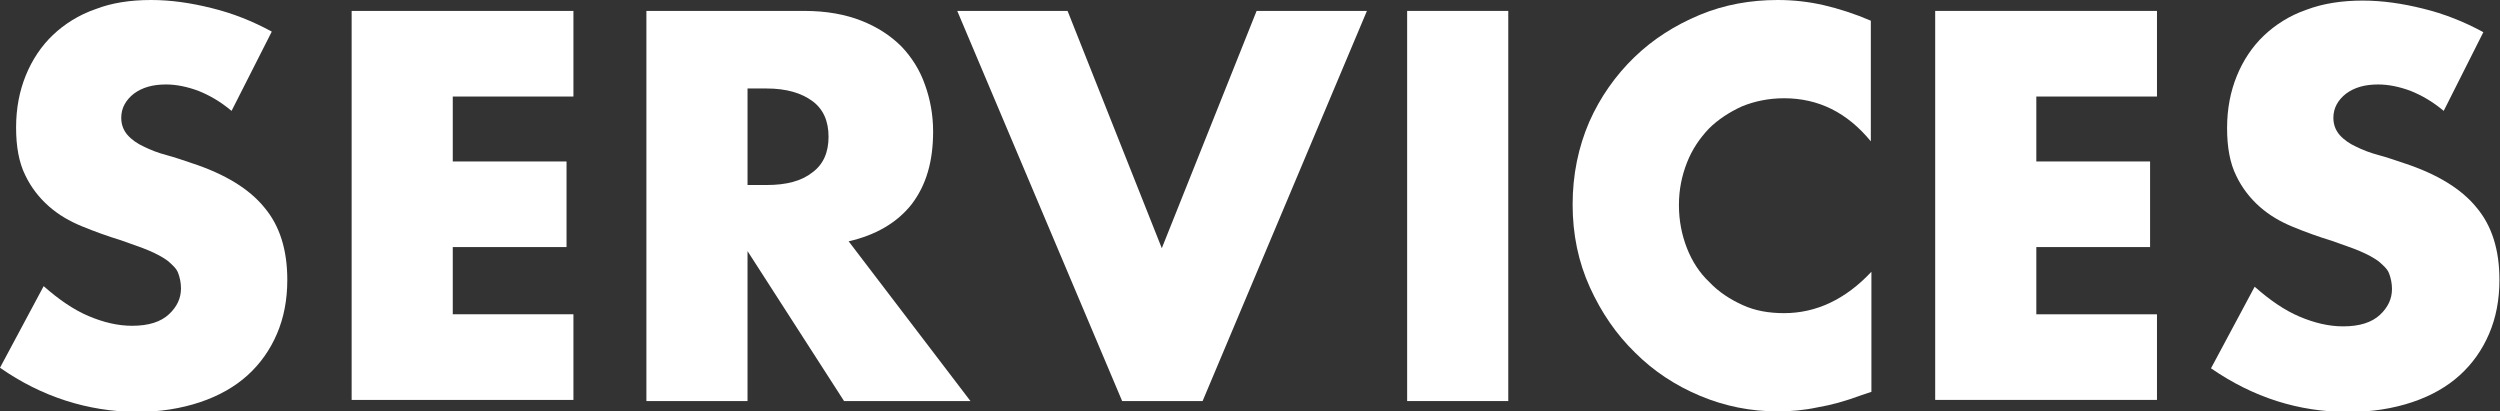
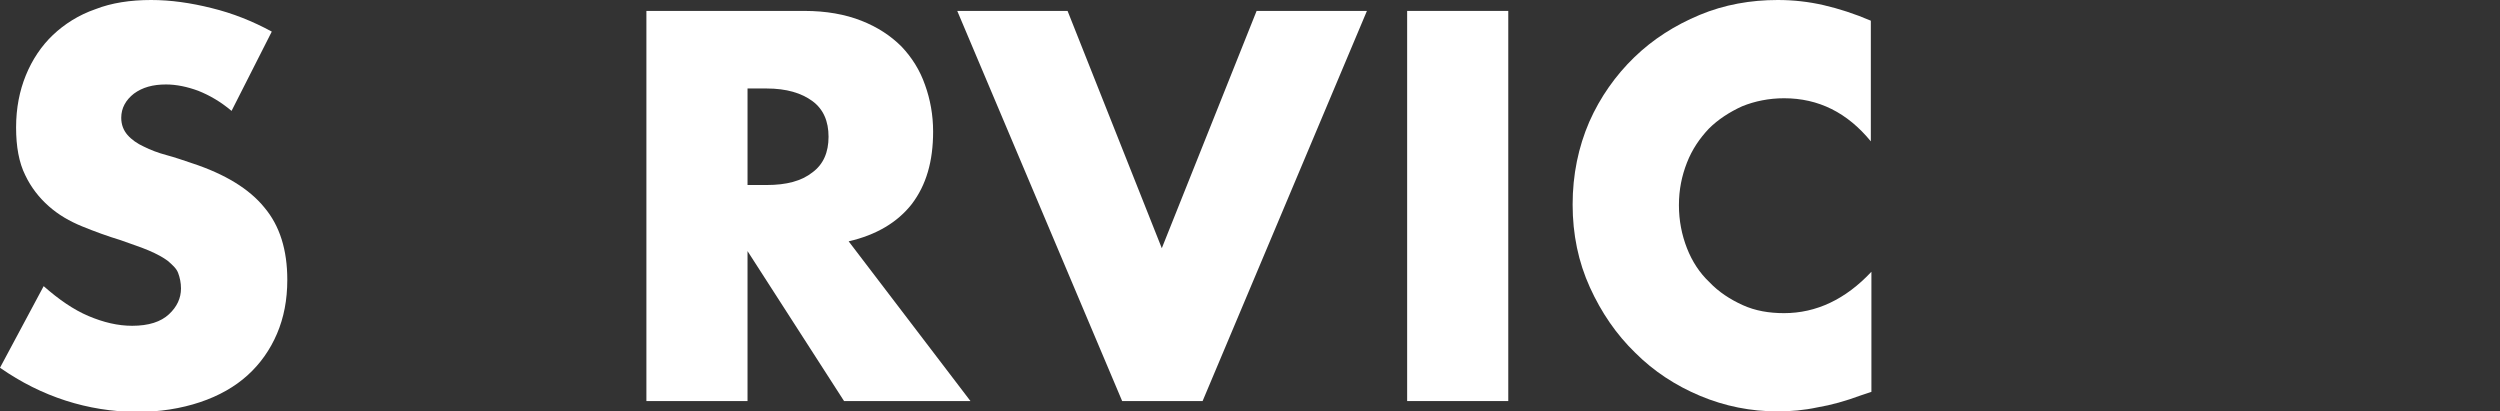
<svg xmlns="http://www.w3.org/2000/svg" version="1.1" x="0px" y="0px" width="435.1px" height="71.6px" viewBox="0 0 435.1 71.6" style="overflow:visible;enable-background:new 0 0 435.1 71.6;" xml:space="preserve">
  <rect x="0" y="0" width="435.1" height="71.6" fill="#333333" stroke="none" />
  <style type="text/css">
	.st0{fill:#FFFFFF;}
</style>
  <defs>
</defs>
  <g>
    <g>
      <path class="st0" d="M40.3,19.3c-1.9-1.6-3.8-2.7-5.8-3.5c-1.9-0.7-3.8-1.1-5.6-1.1c-2.3,0-4.1,0.5-5.6,1.6    c-1.4,1.1-2.2,2.5-2.2,4.2c0,1.2,0.4,2.2,1.1,3c0.7,0.8,1.7,1.5,2.8,2c1.2,0.6,2.5,1.1,4,1.5c1.5,0.4,2.9,0.9,4.4,1.4    c5.8,1.9,10,4.5,12.6,7.7c2.7,3.2,4,7.4,4,12.6c0,3.5-0.6,6.6-1.8,9.4c-1.2,2.8-2.9,5.2-5.1,7.2c-2.2,2-5,3.6-8.3,4.7    c-3.3,1.1-7,1.7-11.1,1.7C15.3,71.6,7.3,69.1,0,64l7.6-14.2c2.6,2.3,5.2,4.1,7.8,5.2c2.6,1.1,5.1,1.7,7.6,1.7c2.9,0,5-0.7,6.4-2    c1.4-1.3,2.1-2.8,2.1-4.5c0-1-0.2-1.9-0.5-2.7s-1-1.4-1.8-2.1c-0.8-0.6-1.9-1.2-3.3-1.8s-3-1.1-4.9-1.8c-2.3-0.7-4.5-1.5-6.7-2.4    c-2.2-0.9-4.1-2-5.8-3.5s-3.1-3.3-4.1-5.4c-1.1-2.2-1.6-5-1.6-8.3c0-3.4,0.6-6.4,1.7-9.1c1.1-2.7,2.7-5.1,4.7-7    c2-1.9,4.5-3.5,7.4-4.5C19.4,0.5,22.7,0,26.3,0c3.4,0,6.9,0.5,10.5,1.4c3.7,0.9,7.2,2.3,10.5,4.1L40.3,19.3z" />
-       <path class="st0" d="M99.8,16.8h-21v11.3h19.8v14.9H78.8v11.7h21v14.9H61.2V1.9h38.6V16.8z" />
      <path class="st0" d="M168.9,69.8h-22l-16.8-26.1v26.1h-17.6V1.9h27.5c3.8,0,7.1,0.6,9.9,1.7c2.8,1.1,5.1,2.6,7,4.5    c1.8,1.9,3.2,4.1,4.1,6.7c0.9,2.5,1.4,5.2,1.4,8.1c0,5.2-1.2,9.3-3.7,12.6c-2.5,3.2-6.2,5.4-11,6.5L168.9,69.8z M130.1,32.2h3.3    c3.5,0,6.1-0.7,8-2.2c1.9-1.4,2.8-3.5,2.8-6.2c0-2.7-0.9-4.8-2.8-6.2c-1.9-1.4-4.5-2.2-8-2.2h-3.3V32.2z" />
-       <path class="st0" d="M185.8,1.9l16.4,41.3l16.5-41.3h19.2l-28.6,67.9h-14L166.6,1.9H185.8z" />
+       <path class="st0" d="M185.8,1.9l16.4,41.3l16.5-41.3h19.2l-28.6,67.9h-14L166.6,1.9z" />
      <path class="st0" d="M262.5,1.9v67.9h-17.6V1.9H262.5z" />
      <path class="st0" d="M325.6,24.6c-4.1-5-9.1-7.5-15.1-7.5c-2.6,0-5.1,0.5-7.3,1.4c-2.2,1-4.2,2.3-5.8,3.9    c-1.6,1.7-2.9,3.6-3.8,5.9c-0.9,2.3-1.4,4.7-1.4,7.4c0,2.7,0.5,5.2,1.4,7.5c0.9,2.3,2.2,4.3,3.9,5.9c1.6,1.7,3.6,3,5.8,4    c2.2,1,4.6,1.4,7.2,1.4c5.6,0,10.7-2.4,15.2-7.2v20.9l-1.8,0.6c-2.7,1-5.2,1.7-7.6,2.1c-2.3,0.5-4.7,0.7-6.9,0.7    c-4.7,0-9.2-0.9-13.5-2.7c-4.3-1.8-8.1-4.3-11.3-7.5c-3.3-3.2-5.9-7-7.9-11.4s-3-9.2-3-14.4c0-5.2,1-10,2.9-14.4    c1.9-4.3,4.6-8.1,7.8-11.2c3.3-3.2,7.1-5.6,11.4-7.4S304.7,0,309.4,0c2.7,0,5.4,0.3,8,0.9c2.6,0.6,5.4,1.5,8.2,2.7V24.6z" />
-       <path class="st0" d="M375.4,16.8h-21v11.3h19.8v14.9h-19.8v11.7h21v14.9h-38.6V1.9h38.6V16.8z" />
-       <path class="st0" d="M425.3,19.3c-1.9-1.6-3.8-2.7-5.8-3.5c-1.9-0.7-3.8-1.1-5.6-1.1c-2.3,0-4.1,0.5-5.6,1.6    c-1.4,1.1-2.2,2.5-2.2,4.2c0,1.2,0.4,2.2,1.1,3c0.7,0.8,1.7,1.5,2.8,2c1.2,0.6,2.5,1.1,4,1.5c1.5,0.4,2.9,0.9,4.4,1.4    c5.8,1.9,10,4.5,12.6,7.7c2.7,3.2,4,7.4,4,12.6c0,3.5-0.6,6.6-1.8,9.4c-1.2,2.8-2.9,5.2-5.1,7.2c-2.2,2-5,3.6-8.3,4.7    c-3.3,1.1-7,1.7-11.1,1.7c-8.6,0-16.5-2.5-23.9-7.6l7.6-14.2c2.6,2.3,5.2,4.1,7.8,5.2c2.6,1.1,5.1,1.7,7.6,1.7c2.9,0,5-0.7,6.4-2    c1.4-1.3,2.1-2.8,2.1-4.5c0-1-0.2-1.9-0.5-2.7s-1-1.4-1.8-2.1c-0.8-0.6-1.9-1.2-3.3-1.8s-3-1.1-4.9-1.8c-2.3-0.7-4.5-1.5-6.7-2.4    c-2.2-0.9-4.1-2-5.8-3.5s-3.1-3.3-4.1-5.4c-1.1-2.2-1.6-5-1.6-8.3c0-3.4,0.6-6.4,1.7-9.1c1.1-2.7,2.7-5.1,4.7-7    c2-1.9,4.5-3.5,7.4-4.5c2.9-1.1,6.2-1.6,9.8-1.6c3.4,0,6.9,0.5,10.5,1.4c3.7,0.9,7.2,2.3,10.5,4.1L425.3,19.3z" />
    </g>
  </g>
</svg>